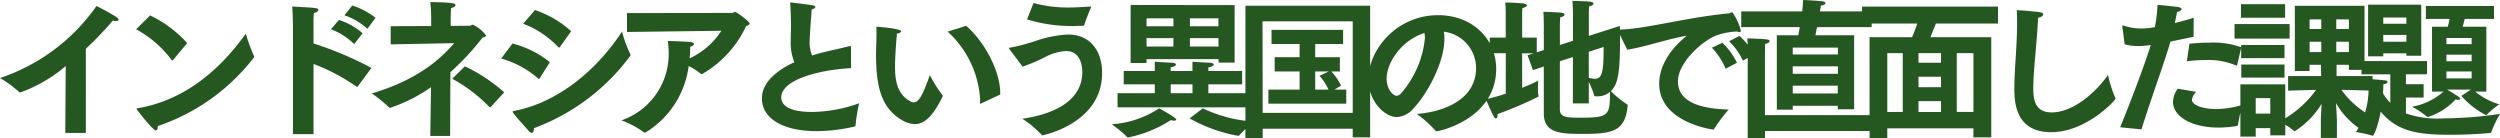
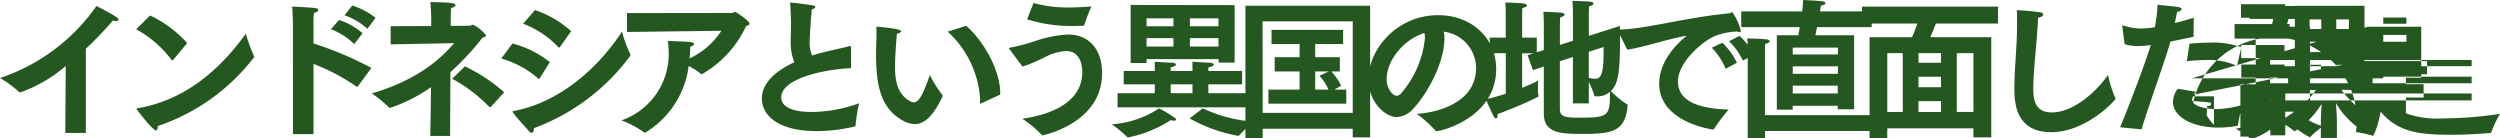
<svg xmlns="http://www.w3.org/2000/svg" width="299.862" height="16.596" viewBox="0 0 299.862 16.596">
-   <path id="パス_196747" data-name="パス 196747" d="M-141.831.864h2.466v-10.1a40.589,40.589,0,0,0,3.24-3.384,1.587,1.587,0,0,0,.378.054c.2,0,.306-.054.306-.162,0-.072-.072-.18-.234-.288-.792-.54-2.412-1.35-2.412-1.35a22.983,22.983,0,0,1-11.574,8.64,13.291,13.291,0,0,1,2.268,1.656.22.22,0,0,0,.162.072,17.207,17.207,0,0,0,5.454-3.168Zm8.5-12.438A13.134,13.134,0,0,1-129.1-7.92a.13.13,0,0,0,.108.072c.036,0,.054-.018.09-.036l1.692-2.034a14.091,14.091,0,0,0-4.446-3.312Zm13.158.522c-2.358,3.294-6.534,7.866-12.96,8.946-.108.018-.144.036-.144.072a.215.215,0,0,0,.072.144c.108.144,1.872,2.448,2.25,2.448.144,0,.216-.2.216-.45V.036a24.4,24.4,0,0,0,11.52-8.208c.036-.036.054-.054.054-.09a.256.256,0,0,0-.036-.108A20.2,20.2,0,0,1-120.177-11.052Zm11.826-2.2a7.966,7.966,0,0,1,2.754,1.62l.972-1.314a8.644,8.644,0,0,0-2.79-1.476Zm-1.62,1.674a8.086,8.086,0,0,1,2.79,1.782l1.008-1.3A8.074,8.074,0,0,0-109-12.69Zm-4.554,12.582h2.466V-7.416A23.721,23.721,0,0,1-106.911-4.7a.3.3,0,0,0,.09.036.12.12,0,0,0,.09-.072l1.62-2.2a41.448,41.448,0,0,0-6.948-2.934V-12.42a8.381,8.381,0,0,1,.054-1.1c.36-.09.522-.252.522-.378,0-.234-.252-.252-3.132-.4.072.792.09,2.232.09,2.232Zm19.1-6.642A18.364,18.364,0,0,1-90.963-2.25a.136.136,0,0,0,.072.036c.036,0,.072-.036.108-.054l1.6-1.746A20.135,20.135,0,0,0-93.9-7.128Zm-2.628,6.858h2.376l.036-7.65a31.3,31.3,0,0,0,3.852-4.14c.27-.09.432-.144.432-.252a4.19,4.19,0,0,0-1.584-1.3c-.144,0-.234.126-.414.126l-2.25.018v-.81c0-.486.018-1.026.054-1.332.324-.072.522-.216.522-.36,0-.27-.81-.306-3.024-.36a18.679,18.679,0,0,1,.108,1.89v.99l-4.86.018v2.178l7.614-.144c-1.548,1.8-4.3,4.392-9.882,6.03A15.737,15.737,0,0,1-103-2.2a.194.194,0,0,0,.126.054,18.949,18.949,0,0,0,4.914-2.484ZM-86.913-12.24A11.252,11.252,0,0,1-82.7-9.432c.036.036.054.054.09.054s.072-.036.126-.09l1.332-1.872a12.382,12.382,0,0,0-4.338-2.538Zm11.862.936c-3.006,4.608-7.65,8.5-12.924,9.522-.108.018-.2.036-.2.108a.278.278,0,0,0,.054.108c.324.486,1.458,1.692,1.872,2.178a.557.557,0,0,0,.378.234c.162,0,.252-.2.252-.558a25.205,25.205,0,0,0,11.5-8.6.231.231,0,0,0,.072-.18.242.242,0,0,0-.036-.144A14.585,14.585,0,0,1-75.051-11.3Zm-14.49,3.24A11.483,11.483,0,0,1-85.113-5.67a.164.164,0,0,0,.09.054c.054,0,.072-.036.108-.09l1.206-1.926a11.929,11.929,0,0,0-4.482-2.232Zm15.084-3.186,11.322-.144a9.082,9.082,0,0,1-3.816,3.312l.018-.144a9.422,9.422,0,0,0,.054-1.242c.288-.09.468-.216.468-.342,0-.09-.126-.18-.432-.234-.342-.054-2.718-.126-2.718-.126a9.878,9.878,0,0,1,.108,1.44,8.412,8.412,0,0,1-5.67,8.082A11.212,11.212,0,0,1-72.441.774a.163.163,0,0,0,.126.054c.036,0,.054-.018.108-.036a10.974,10.974,0,0,0,5.148-7.956,7.694,7.694,0,0,1,1.44.918.156.156,0,0,0,.108.054.132.132,0,0,0,.108-.036,12.846,12.846,0,0,0,5.238-5.742c.288-.072.414-.18.414-.288,0-.288-1.62-1.4-1.728-1.4-.126,0-.216.126-.342.126l-12.636.018Zm26.874,1.872v-.054c0-.09-.036-.126-.126-.126a.351.351,0,0,0-.126.018c-.7.2-2.088.486-2.952.7-.522.126-1.008.27-1.458.414a3.774,3.774,0,0,1-.306-1.62c0-.63.2-3.276.252-3.906.27-.072.432-.18.432-.288,0-.09-.108-.162-.306-.2-.342-.072-2.484-.342-2.646-.342-.054,0-.072.018-.072.054s.018.072.018.126c.054.972.09,1.89.09,2.466,0,.7-.036,1.35-.036,1.944a6.405,6.405,0,0,0,.432,2.574c-2.43,1.116-3.888,2.628-3.888,4.32,0,2.376,2.43,3.942,6.57,3.942A20.438,20.438,0,0,0-47.151.09a.119.119,0,0,0,.108-.126A19.887,19.887,0,0,1-46.611-2.7a17.055,17.055,0,0,1-5.652,1.044c-3.474,0-3.69-1.278-3.69-1.746,0-2.07,4.356-3.294,8.37-3.51Zm17.892,5.634V-3.96c0-2.466-1.764-6.012-4.086-8.028l-2.214.7A11.957,11.957,0,0,1-32.1-3.168c0,.126-.018.234-.018.36q0,.162.054.162c.036,0,.054-.018.09-.036Zm-8.442-2.34c-.846,2.43-1.332,3.276-1.926,3.276a.968.968,0,0,1-.486-.162c-1.494-.846-1.764-2.466-1.764-4.1,0-1.314.18-3.456.234-3.978.324-.054.5-.18.5-.288,0-.324-2.772-.54-2.9-.54-.072,0-.072.036-.072.144.018.2.018.414.018.648,0,.828-.054,1.836-.054,2.574,0,3.834.648,6.39,3.078,7.812a3.186,3.186,0,0,0,1.566.5c1.188,0,2.25-1.026,3.33-3.312,0-.018.018-.054.018-.072a.152.152,0,0,0-.036-.108A15.049,15.049,0,0,1-38.133-6.084Zm11.664-6.678a17.9,17.9,0,0,0,5.67.792c.36,0,.7-.018,1.062-.018.072-.018.108-.036.126-.09.18-.612.756-2.016.846-2.232-1.008.072-1.89.126-2.7.126a15.668,15.668,0,0,1-4.23-.54Zm-.54,5.67a19.629,19.629,0,0,0,2.844-1.224,6.365,6.365,0,0,1,2.376-.648c1.836,0,1.944,2.016,1.944,2.52,0,3.348-3.222,5.04-7.2,5.6a12.178,12.178,0,0,1,2.3,1.908c.036.072.072.09.108.09,0,0,7.146-1.386,7.164-7.434v-.072c0-2.772-1.548-4.59-4.068-4.59a14.065,14.065,0,0,0-3.978.792,23.906,23.906,0,0,1-2.934.774c-.126.018-.18.036-.18.09a.493.493,0,0,0,.072.126Zm12.96-.432h1.908v-.468H-3.5v.414h1.926v-6.894l-12.474-.018ZM-6.975-.882A18.593,18.593,0,0,0-1.161,1.206a.149.149,0,0,0,.144-.054A14.007,14.007,0,0,1,.765-.5,16.691,16.691,0,0,1-5.391-2.088Zm-8.64-1.332H.081V-3.906H-4.725V-4.968h4.05v-1.6h-4.05V-7c.432-.072.648-.216.648-.342,0-.108-.162-.2-.468-.216-.45-.018-1.98-.108-2.088-.126V-6.57h-2.61V-7c.414-.072.63-.216.63-.342,0-.108-.162-.2-.468-.216-.45-.018-1.962-.108-2.07-.126V-6.57h-3.726v1.6h3.726v1.062h-4.464Zm4.986.126A11.708,11.708,0,0,1-16.317-.18a14.148,14.148,0,0,1,1.854,1.53c.036.036.054.054.09.054s.054-.018.09-.018A14.73,14.73,0,0,0-9.225-.684a1.4,1.4,0,0,0,.378.072c.144,0,.27-.054.27-.126C-8.577-.972-10.449-2-10.629-2.088Zm3.69-9.846v-.954h3.42v.954Zm0,2.43v-1.008h3.42L-3.5-9.5Zm-5.2-2.43v-.954h3.222v.954Zm0,2.43v-1.008h3.222V-9.5Zm2.9,5.6V-4.968h2.61v1.062ZM-.279,1.512l2.07-.018V.36h10.8V1.386h2.088V-14.4H-.279Zm2.07-3.06-.018-10.98H12.591v10.98Zm.684-1.1h9.342V-4.338H10.4l.792-.468a6.693,6.693,0,0,0-1.17-1.71h1.026v-1.71H8.091V-9.81h3.348V-11.5H2.853V-9.81H6.219v1.584H3.231v1.71H6.219v2.178H2.475ZM8.091-4.338V-6.516H9.729L8.6-5.994a6.009,6.009,0,0,1,1.08,1.656ZM20.277-1.422a14.43,14.43,0,0,1,2.232,2,.136.136,0,0,0,.126.072c.54,0,7.146-1.584,7.164-7.452,0-3.708-2.934-6.462-6.966-6.462-4.878,0-8.352,4.032-8.352,7.686,0,2.808,2.07,4.536,3.384,4.536a2.836,2.836,0,0,0,2.052-1.08C21.663-4,23.589-7.7,23.589-10.44a4.234,4.234,0,0,0-.072-.846,4.409,4.409,0,0,1,3.87,4.356C27.387-3.042,23.337-1.638,20.277-1.422Zm.918-9.7a3.569,3.569,0,0,1,.054.63,11.855,11.855,0,0,1-2.826,6.57.8.8,0,0,1-.594.324c-.324,0-1.17-.684-1.17-2.034C16.659-7.722,18.6-10.332,21.2-11.124Zm9.756,7.272a24,24,0,0,1-2.376.666,21.08,21.08,0,0,0,.936,2.07c.09.162.18.234.27.234.108,0,.18-.144.18-.4V-1.4a46.653,46.653,0,0,0,4.788-2.034c.09-.036.126-.054.126-.144a.2.2,0,0,0-.018-.09,4.666,4.666,0,0,1-.054-.792c0-.468.036-.954.036-.954a19.84,19.84,0,0,1-1.926.864v-4.14H34.3l-.738.234.648,1.782,1.3-.432v5.634c0,2.448,2.16,2.448,4.824,2.448,3.492,0,4.914-.378,5.22-3.276,0-.054.018-.108.018-.144a.143.143,0,0,0-.108-.144,11.375,11.375,0,0,1-1.908-1.566c.882-.882,1.1-2.232,1.1-6.516,0-.5-.018-.954-.018-1.3l-3.726,1.188v-2.826s.018-.5.036-.72c.36-.072.522-.2.522-.324,0-.09-.108-.18-.306-.216-.4-.072-2.214-.108-2.214-.108.036.432.054,1.4.054,1.4v3.384l-1.566.5v-2.484s.018-.612.036-.828c.36-.072.522-.216.522-.324s-.09-.18-.288-.216c-.4-.072-2.25-.126-2.25-.126.036.378.054,1.548.054,1.548v3.042l-.846.27v-1.764H32.913v-2.682s0-.648.036-.864c.378-.09.54-.216.54-.306,0-.108-.144-.2-.4-.234-.558-.09-2.2-.126-2.2-.126.054.486.054,1.332.054,1.332v2.88H29.025v1.872h1.926Zm9.954-5.022,1.782-.576c0,2.97-.162,3.816-1.062,3.816a2.757,2.757,0,0,1-.72-.126ZM39-2.682h1.908V-5.256a10.674,10.674,0,0,1,.648,1.6c.018.09.036.126.216.126h.144a2.229,2.229,0,0,0,1.53-.54c0,2.826-.108,3.1-3.51,3.1-1.71,0-2.5-.036-2.5-1.008V-7.74L39-8.244Zm18.738-7.452a8.062,8.062,0,0,1,1.656,2.322l1.332-.756a8.8,8.8,0,0,0-1.746-2.214Zm-2.07.774a8.384,8.384,0,0,1,1.656,2.52l1.35-.72a8.158,8.158,0,0,0-1.746-2.394Zm-10.152.234c2.16-.324,4.716-1.26,7.146-1.674-2.232,1.782-3.312,3.888-3.312,5.742,0,4.5,5.922,5.436,6.426,5.508h.054a.13.13,0,0,0,.108-.072,19.929,19.929,0,0,1,1.746-2.322c-3.006-.09-6.084-.72-6.084-3.384,0-2.3,3.006-4.9,4.572-5.49a8.175,8.175,0,0,1,2.538-.486,1.113,1.113,0,0,0,.288.072c.09,0,.144-.054.144-.162a6.4,6.4,0,0,0-1.026-2.232.534.534,0,0,0-.2.072.377.377,0,0,1-.2.072c-5.13.486-10.062,1.89-13.086,1.944-.162,0-.234.018-.234.09a.764.764,0,0,0,.09.216Zm17.946,7.2h1.908v-.468h5.4v.414h1.962v-8.874H68.085c.054-.216.108-.576.2-.972h6.552v-1.89h-6.21c.054-.27.09-.5.126-.7.4-.054.54-.18.54-.288,0-.09-.09-.18-.252-.2-.612-.108-2.43-.18-2.43-.18-.018.45-.054.918-.108,1.368H59.193v1.89h7.02c-.072.432-.144.774-.18.972H63.459Zm-3.492,3.42h2.07V.63H75V-1.278H62.037V-8.856s0-.558.036-.972c.36-.072.522-.2.522-.324,0-.09-.108-.18-.306-.2-.648-.09-2.376-.126-2.376-.126a12.114,12.114,0,0,1,.054,1.3V1.494Zm5.4-10.044v-.828h5.418v.828Zm0,2.322v-.9h5.418v.9Zm0,2.358v-.936h5.4v.936Zm9.216,5.364h2.124V.306H87.039v1.08h2.142V-10.62H81.873c.234-.54.468-1.134.666-1.638h7.452v-2.034H73.683v2.034h6.624c-.18.5-.378,1.1-.63,1.638H74.583Zm10.458-3.15V-8.712h2v7.056Zm-4.59-5.9V-8.712h2.7V-7.56Zm0,2.934v-1.26h2.7v1.26Zm0,2.97v-1.3h2.7v1.3Zm-3.744,0V-8.712h1.854v7.056ZM103.185-6.1C101.727-4,99.009-1.6,96.435-1.6c-1.962,0-2.214-1.458-2.214-2.844,0-2.232.45-5.544.576-8.514.4-.072.612-.234.612-.4,0-.108-.108-.216-.36-.252-.5-.09-2.106-.234-2.808-.252.036.54.036,1.08.036,1.62,0,2.7-.324,5.364-.324,7.812,0,1.692.18,5.2,4.41,5.2,4.212,0,7.722-3.834,7.722-4.014a.708.708,0,0,0-.036-.108A15,15,0,0,1,103.185-6.1Zm9.45-1.638a18.526,18.526,0,0,1,2.214-.144,8.479,8.479,0,0,1,3.69.648.136.136,0,0,0,.072.018c.036,0,.054-.036.072-.09l.486-2.106a9.914,9.914,0,0,0-3.816-.558c-.792,0-1.62.054-2.394.126Zm-1.08,3.294a2.685,2.685,0,0,0-.576,1.584c0,1.728,2.2,3.078,5.472,3.078a12.6,12.6,0,0,0,2.214-.2c.072-.018.09-.072.108-.126A22.181,22.181,0,0,1,119.3-2.5a11.7,11.7,0,0,1-3.132.5c-1.512,0-2.916-.45-2.916-1.116a1.748,1.748,0,0,1,.5-.954ZM107.2.432c.99-3.24,2.844-8.28,3.474-10.53.882-.18,1.836-.378,2.772-.576l.018-2.286c-.774.252-1.548.468-2.268.63.108-.486.216-.99.27-1.332.324-.036.54-.18.54-.324,0-.09-.108-.2-.4-.252-.558-.09-2.484-.27-2.484-.27a16.09,16.09,0,0,1-.324,2.682,9.29,9.29,0,0,1-1.656.162,6.508,6.508,0,0,1-2.052-.342.351.351,0,0,0-.126-.018c-.054,0-.072.018-.072.072,0,.036.018.072.018.108l.27,2.07a6.1,6.1,0,0,0,1.638.216,11.152,11.152,0,0,0,1.494-.126c-.72,2.358-2.466,6.93-3.672,9.864ZM119.133-12.96h5.292v-1.62h-5.292ZM119.061,1.3H120.9V.288h1.746v.864h1.8V-.108a5.476,5.476,0,0,1,1.026.72c.036.036.054.054.09.054a10,10,0,0,0,3.24-3.294c-.036.774-.09,1.656-.09,2.106v1.98h1.926V-.5c0-.5-.054-1.4-.108-2.214a9.38,9.38,0,0,0,3.114,3.24c.018,0,.036-.018.054-.036a12.56,12.56,0,0,1,1.836-1.278,10.475,10.475,0,0,1-4.356-3.528c1.584.036,3.744.108,3.744.108V-5.958H130.6v-1.35h1.476V-6.7h1.872v-7.686h-8.352V-6.57h1.764v-.738h1.368l.018,1.35h-3.96v1.746s1.872-.054,3.348-.09a12.173,12.173,0,0,1-3.69,3.4V-4.968h-5.382Zm-.7-11.754h6.606V-12.2h-6.606Zm.792,2.34h5.2V-9.684h-5.2Zm.018,2.34h5.184V-7.344h-5.184Zm11.394-5.832v-1.152h1.512v1.152Zm0,2.772V-10.08h1.512v1.242Zm-3.2-2.772v-1.152h1.4v1.152Zm0,2.772V-10.08h1.4v1.242ZM120.9-1.458V-3.312h1.746v1.854ZM142.047-4.1h1.386a7.841,7.841,0,0,1-3.78,1.818,9.559,9.559,0,0,1,1.8,1.206c.036.018.054.036.072.036a7.692,7.692,0,0,0,3.348-2.124.888.888,0,0,0,.27.054c.18,0,.288-.072.288-.162,0-.054-.036-.162-1.566-1.062h2.826l-1.116.756a9.865,9.865,0,0,0,2.88,2.268.3.3,0,0,0,.09.036.1.1,0,0,0,.072-.054,10.124,10.124,0,0,1,1.494-1.242,8.153,8.153,0,0,1-2.88-1.53h1.332V-11.88h-2.844c.09-.306.18-.648.252-.936h3.51v-1.548h-8.172v1.548h2.844c-.054.288-.126.63-.216.936h-1.89Zm-7.668-4.23H136.2v-.36h2.772v.288h1.782v-6.12h-6.372Zm-.792,2.16h3.456v3.42a5.964,5.964,0,0,1-.882-1.152c.054-.648.054-1.08.054-1.08.342-.036.5-.162.5-.288,0-.072-.072-.144-.234-.162-.432-.072-2.088-.18-2.088-.18s.036.342.036.864A9.459,9.459,0,0,1,132.921.756a14.059,14.059,0,0,1,1.98.432.056.056,0,0,0,.036.018c.108,0,.576-.918.954-2.9C137.925.756,140.5,1.08,144.279,1.08c1.872,0,3.69-.108,4.7-.216.09,0,.162,0,.18-.09a12.757,12.757,0,0,1,1.044-2.2,47.627,47.627,0,0,1-6.75.54,11.6,11.6,0,0,1-4.536-.594V-3.384h2.124v-1.6h-2.124V-6.174h2.538V-7.758h-7.866Zm10.188-3.618v-.738H146.8v.738Zm0,2.052v-.792H146.8v.792Zm0,2.052v-.828H146.8v.828ZM136.2-12.24v-.738h2.772v.738Zm0,2.16v-.81h2.772v.81Z" transform="translate(149.661 15.084)" fill="#255720" />
+   <path id="パス_196747" data-name="パス 196747" d="M-141.831.864h2.466v-10.1a40.589,40.589,0,0,0,3.24-3.384,1.587,1.587,0,0,0,.378.054c.2,0,.306-.054.306-.162,0-.072-.072-.18-.234-.288-.792-.54-2.412-1.35-2.412-1.35a22.983,22.983,0,0,1-11.574,8.64,13.291,13.291,0,0,1,2.268,1.656.22.22,0,0,0,.162.072,17.207,17.207,0,0,0,5.454-3.168Zm8.5-12.438A13.134,13.134,0,0,1-129.1-7.92a.13.13,0,0,0,.108.072c.036,0,.054-.018.09-.036l1.692-2.034a14.091,14.091,0,0,0-4.446-3.312Zm13.158.522c-2.358,3.294-6.534,7.866-12.96,8.946-.108.018-.144.036-.144.072a.215.215,0,0,0,.072.144c.108.144,1.872,2.448,2.25,2.448.144,0,.216-.2.216-.45V.036a24.4,24.4,0,0,0,11.52-8.208c.036-.036.054-.054.054-.09a.256.256,0,0,0-.036-.108A20.2,20.2,0,0,1-120.177-11.052Zm11.826-2.2a7.966,7.966,0,0,1,2.754,1.62l.972-1.314a8.644,8.644,0,0,0-2.79-1.476Zm-1.62,1.674a8.086,8.086,0,0,1,2.79,1.782l1.008-1.3A8.074,8.074,0,0,0-109-12.69Zm-4.554,12.582h2.466V-7.416A23.721,23.721,0,0,1-106.911-4.7a.3.3,0,0,0,.09.036.12.12,0,0,0,.09-.072l1.62-2.2a41.448,41.448,0,0,0-6.948-2.934V-12.42a8.381,8.381,0,0,1,.054-1.1c.36-.09.522-.252.522-.378,0-.234-.252-.252-3.132-.4.072.792.09,2.232.09,2.232Zm19.1-6.642A18.364,18.364,0,0,1-90.963-2.25a.136.136,0,0,0,.072.036c.036,0,.072-.036.108-.054l1.6-1.746A20.135,20.135,0,0,0-93.9-7.128Zm-2.628,6.858h2.376l.036-7.65a31.3,31.3,0,0,0,3.852-4.14c.27-.09.432-.144.432-.252a4.19,4.19,0,0,0-1.584-1.3c-.144,0-.234.126-.414.126l-2.25.018v-.81c0-.486.018-1.026.054-1.332.324-.072.522-.216.522-.36,0-.27-.81-.306-3.024-.36a18.679,18.679,0,0,1,.108,1.89v.99l-4.86.018v2.178l7.614-.144c-1.548,1.8-4.3,4.392-9.882,6.03A15.737,15.737,0,0,1-103-2.2a.194.194,0,0,0,.126.054,18.949,18.949,0,0,0,4.914-2.484ZM-86.913-12.24A11.252,11.252,0,0,1-82.7-9.432c.036.036.054.054.09.054s.072-.036.126-.09l1.332-1.872a12.382,12.382,0,0,0-4.338-2.538Zm11.862.936c-3.006,4.608-7.65,8.5-12.924,9.522-.108.018-.2.036-.2.108a.278.278,0,0,0,.054.108c.324.486,1.458,1.692,1.872,2.178a.557.557,0,0,0,.378.234c.162,0,.252-.2.252-.558a25.205,25.205,0,0,0,11.5-8.6.231.231,0,0,0,.072-.18.242.242,0,0,0-.036-.144A14.585,14.585,0,0,1-75.051-11.3Zm-14.49,3.24A11.483,11.483,0,0,1-85.113-5.67a.164.164,0,0,0,.09.054c.054,0,.072-.036.108-.09l1.206-1.926a11.929,11.929,0,0,0-4.482-2.232Zm15.084-3.186,11.322-.144a9.082,9.082,0,0,1-3.816,3.312l.018-.144a9.422,9.422,0,0,0,.054-1.242c.288-.09.468-.216.468-.342,0-.09-.126-.18-.432-.234-.342-.054-2.718-.126-2.718-.126a9.878,9.878,0,0,1,.108,1.44,8.412,8.412,0,0,1-5.67,8.082A11.212,11.212,0,0,1-72.441.774a.163.163,0,0,0,.126.054c.036,0,.054-.018.108-.036a10.974,10.974,0,0,0,5.148-7.956,7.694,7.694,0,0,1,1.44.918.156.156,0,0,0,.108.054.132.132,0,0,0,.108-.036,12.846,12.846,0,0,0,5.238-5.742c.288-.072.414-.18.414-.288,0-.288-1.62-1.4-1.728-1.4-.126,0-.216.126-.342.126l-12.636.018Zm26.874,1.872v-.054c0-.09-.036-.126-.126-.126a.351.351,0,0,0-.126.018c-.7.2-2.088.486-2.952.7-.522.126-1.008.27-1.458.414a3.774,3.774,0,0,1-.306-1.62c0-.63.2-3.276.252-3.906.27-.072.432-.18.432-.288,0-.09-.108-.162-.306-.2-.342-.072-2.484-.342-2.646-.342-.054,0-.072.018-.072.054s.018.072.018.126c.054.972.09,1.89.09,2.466,0,.7-.036,1.35-.036,1.944a6.405,6.405,0,0,0,.432,2.574c-2.43,1.116-3.888,2.628-3.888,4.32,0,2.376,2.43,3.942,6.57,3.942A20.438,20.438,0,0,0-47.151.09a.119.119,0,0,0,.108-.126A19.887,19.887,0,0,1-46.611-2.7a17.055,17.055,0,0,1-5.652,1.044c-3.474,0-3.69-1.278-3.69-1.746,0-2.07,4.356-3.294,8.37-3.51Zm17.892,5.634V-3.96c0-2.466-1.764-6.012-4.086-8.028l-2.214.7A11.957,11.957,0,0,1-32.1-3.168c0,.126-.018.234-.018.36q0,.162.054.162c.036,0,.054-.018.09-.036Zm-8.442-2.34c-.846,2.43-1.332,3.276-1.926,3.276a.968.968,0,0,1-.486-.162c-1.494-.846-1.764-2.466-1.764-4.1,0-1.314.18-3.456.234-3.978.324-.054.5-.18.5-.288,0-.324-2.772-.54-2.9-.54-.072,0-.072.036-.072.144.018.2.018.414.018.648,0,.828-.054,1.836-.054,2.574,0,3.834.648,6.39,3.078,7.812a3.186,3.186,0,0,0,1.566.5c1.188,0,2.25-1.026,3.33-3.312,0-.018.018-.054.018-.072a.152.152,0,0,0-.036-.108A15.049,15.049,0,0,1-38.133-6.084Zm11.664-6.678a17.9,17.9,0,0,0,5.67.792c.36,0,.7-.018,1.062-.018.072-.018.108-.036.126-.09.18-.612.756-2.016.846-2.232-1.008.072-1.89.126-2.7.126a15.668,15.668,0,0,1-4.23-.54Zm-.54,5.67a19.629,19.629,0,0,0,2.844-1.224,6.365,6.365,0,0,1,2.376-.648c1.836,0,1.944,2.016,1.944,2.52,0,3.348-3.222,5.04-7.2,5.6a12.178,12.178,0,0,1,2.3,1.908c.036.072.072.09.108.09,0,0,7.146-1.386,7.164-7.434v-.072c0-2.772-1.548-4.59-4.068-4.59a14.065,14.065,0,0,0-3.978.792,23.906,23.906,0,0,1-2.934.774c-.126.018-.18.036-.18.09a.493.493,0,0,0,.072.126Zm12.96-.432h1.908v-.468H-3.5v.414h1.926v-6.894l-12.474-.018ZM-6.975-.882A18.593,18.593,0,0,0-1.161,1.206a.149.149,0,0,0,.144-.054A14.007,14.007,0,0,1,.765-.5,16.691,16.691,0,0,1-5.391-2.088Zm-8.64-1.332H.081V-3.906H-4.725V-4.968h4.05v-1.6h-4.05V-7c.432-.072.648-.216.648-.342,0-.108-.162-.2-.468-.216-.45-.018-1.98-.108-2.088-.126V-6.57h-2.61V-7c.414-.072.63-.216.63-.342,0-.108-.162-.2-.468-.216-.45-.018-1.962-.108-2.07-.126V-6.57h-3.726v1.6h3.726v1.062h-4.464Zm4.986.126A11.708,11.708,0,0,1-16.317-.18a14.148,14.148,0,0,1,1.854,1.53c.036.036.054.054.09.054s.054-.018.09-.018A14.73,14.73,0,0,0-9.225-.684a1.4,1.4,0,0,0,.378.072c.144,0,.27-.054.27-.126C-8.577-.972-10.449-2-10.629-2.088Zm3.69-9.846v-.954h3.42v.954Zm0,2.43v-1.008h3.42L-3.5-9.5Zm-5.2-2.43v-.954h3.222v.954Zm0,2.43v-1.008h3.222V-9.5Zm2.9,5.6V-4.968h2.61v1.062ZM-.279,1.512l2.07-.018V.36h10.8V1.386h2.088V-14.4H-.279Zm2.07-3.06-.018-10.98H12.591v10.98Zm.684-1.1h9.342V-4.338H10.4l.792-.468a6.693,6.693,0,0,0-1.17-1.71h1.026v-1.71H8.091V-9.81h3.348V-11.5H2.853V-9.81H6.219v1.584H3.231v1.71H6.219v2.178H2.475ZM8.091-4.338V-6.516H9.729L8.6-5.994a6.009,6.009,0,0,1,1.08,1.656ZM20.277-1.422a14.43,14.43,0,0,1,2.232,2,.136.136,0,0,0,.126.072c.54,0,7.146-1.584,7.164-7.452,0-3.708-2.934-6.462-6.966-6.462-4.878,0-8.352,4.032-8.352,7.686,0,2.808,2.07,4.536,3.384,4.536a2.836,2.836,0,0,0,2.052-1.08C21.663-4,23.589-7.7,23.589-10.44a4.234,4.234,0,0,0-.072-.846,4.409,4.409,0,0,1,3.87,4.356C27.387-3.042,23.337-1.638,20.277-1.422Zm.918-9.7a3.569,3.569,0,0,1,.054.63,11.855,11.855,0,0,1-2.826,6.57.8.8,0,0,1-.594.324c-.324,0-1.17-.684-1.17-2.034C16.659-7.722,18.6-10.332,21.2-11.124Zm9.756,7.272a24,24,0,0,1-2.376.666,21.08,21.08,0,0,0,.936,2.07c.09.162.18.234.27.234.108,0,.18-.144.18-.4V-1.4a46.653,46.653,0,0,0,4.788-2.034c.09-.036.126-.054.126-.144a.2.2,0,0,0-.018-.09,4.666,4.666,0,0,1-.054-.792c0-.468.036-.954.036-.954a19.84,19.84,0,0,1-1.926.864v-4.14H34.3l-.738.234.648,1.782,1.3-.432v5.634c0,2.448,2.16,2.448,4.824,2.448,3.492,0,4.914-.378,5.22-3.276,0-.054.018-.108.018-.144a.143.143,0,0,0-.108-.144,11.375,11.375,0,0,1-1.908-1.566c.882-.882,1.1-2.232,1.1-6.516,0-.5-.018-.954-.018-1.3l-3.726,1.188v-2.826s.018-.5.036-.72c.36-.072.522-.2.522-.324,0-.09-.108-.18-.306-.216-.4-.072-2.214-.108-2.214-.108.036.432.054,1.4.054,1.4v3.384l-1.566.5v-2.484s.018-.612.036-.828c.36-.072.522-.216.522-.324s-.09-.18-.288-.216c-.4-.072-2.25-.126-2.25-.126.036.378.054,1.548.054,1.548v3.042l-.846.27v-1.764H32.913v-2.682s0-.648.036-.864c.378-.09.54-.216.54-.306,0-.108-.144-.2-.4-.234-.558-.09-2.2-.126-2.2-.126.054.486.054,1.332.054,1.332v2.88H29.025v1.872h1.926Zm9.954-5.022,1.782-.576c0,2.97-.162,3.816-1.062,3.816a2.757,2.757,0,0,1-.72-.126ZM39-2.682h1.908V-5.256a10.674,10.674,0,0,1,.648,1.6c.018.09.036.126.216.126h.144a2.229,2.229,0,0,0,1.53-.54c0,2.826-.108,3.1-3.51,3.1-1.71,0-2.5-.036-2.5-1.008V-7.74L39-8.244Zm18.738-7.452a8.062,8.062,0,0,1,1.656,2.322l1.332-.756a8.8,8.8,0,0,0-1.746-2.214Zm-2.07.774a8.384,8.384,0,0,1,1.656,2.52l1.35-.72a8.158,8.158,0,0,0-1.746-2.394Zm-10.152.234c2.16-.324,4.716-1.26,7.146-1.674-2.232,1.782-3.312,3.888-3.312,5.742,0,4.5,5.922,5.436,6.426,5.508h.054a.13.13,0,0,0,.108-.072,19.929,19.929,0,0,1,1.746-2.322c-3.006-.09-6.084-.72-6.084-3.384,0-2.3,3.006-4.9,4.572-5.49a8.175,8.175,0,0,1,2.538-.486,1.113,1.113,0,0,0,.288.072c.09,0,.144-.054.144-.162a6.4,6.4,0,0,0-1.026-2.232.534.534,0,0,0-.2.072.377.377,0,0,1-.2.072c-5.13.486-10.062,1.89-13.086,1.944-.162,0-.234.018-.234.09a.764.764,0,0,0,.09.216Zm17.946,7.2h1.908v-.468h5.4v.414h1.962v-8.874H68.085c.054-.216.108-.576.2-.972h6.552v-1.89h-6.21c.054-.27.09-.5.126-.7.4-.054.54-.18.54-.288,0-.09-.09-.18-.252-.2-.612-.108-2.43-.18-2.43-.18-.018.45-.054.918-.108,1.368H59.193v1.89h7.02c-.072.432-.144.774-.18.972H63.459Zm-3.492,3.42h2.07V.63H75V-1.278H62.037V-8.856s0-.558.036-.972c.36-.072.522-.2.522-.324,0-.09-.108-.18-.306-.2-.648-.09-2.376-.126-2.376-.126a12.114,12.114,0,0,1,.054,1.3V1.494Zm5.4-10.044v-.828h5.418v.828Zm0,2.322v-.9h5.418v.9Zm0,2.358v-.936h5.4v.936Zm9.216,5.364h2.124V.306H87.039v1.08h2.142V-10.62H81.873c.234-.54.468-1.134.666-1.638h7.452v-2.034H73.683v2.034h6.624c-.18.5-.378,1.1-.63,1.638H74.583Zm10.458-3.15V-8.712h2v7.056Zm-4.59-5.9V-8.712h2.7V-7.56Zm0,2.934v-1.26h2.7v1.26Zm0,2.97v-1.3h2.7v1.3Zm-3.744,0V-8.712h1.854v7.056ZM103.185-6.1C101.727-4,99.009-1.6,96.435-1.6c-1.962,0-2.214-1.458-2.214-2.844,0-2.232.45-5.544.576-8.514.4-.072.612-.234.612-.4,0-.108-.108-.216-.36-.252-.5-.09-2.106-.234-2.808-.252.036.54.036,1.08.036,1.62,0,2.7-.324,5.364-.324,7.812,0,1.692.18,5.2,4.41,5.2,4.212,0,7.722-3.834,7.722-4.014a.708.708,0,0,0-.036-.108A15,15,0,0,1,103.185-6.1Zm9.45-1.638a18.526,18.526,0,0,1,2.214-.144,8.479,8.479,0,0,1,3.69.648.136.136,0,0,0,.072.018c.036,0,.054-.036.072-.09l.486-2.106a9.914,9.914,0,0,0-3.816-.558c-.792,0-1.62.054-2.394.126Zm-1.08,3.294a2.685,2.685,0,0,0-.576,1.584c0,1.728,2.2,3.078,5.472,3.078a12.6,12.6,0,0,0,2.214-.2c.072-.018.09-.072.108-.126A22.181,22.181,0,0,1,119.3-2.5a11.7,11.7,0,0,1-3.132.5c-1.512,0-2.916-.45-2.916-1.116a1.748,1.748,0,0,1,.5-.954ZM107.2.432c.99-3.24,2.844-8.28,3.474-10.53.882-.18,1.836-.378,2.772-.576l.018-2.286c-.774.252-1.548.468-2.268.63.108-.486.216-.99.27-1.332.324-.036.54-.18.54-.324,0-.09-.108-.2-.4-.252-.558-.09-2.484-.27-2.484-.27a16.09,16.09,0,0,1-.324,2.682,9.29,9.29,0,0,1-1.656.162,6.508,6.508,0,0,1-2.052-.342.351.351,0,0,0-.126-.018c-.054,0-.072.018-.072.072,0,.036.018.072.018.108l.27,2.07a6.1,6.1,0,0,0,1.638.216,11.152,11.152,0,0,0,1.494-.126c-.72,2.358-2.466,6.93-3.672,9.864ZM119.133-12.96h5.292v-1.62h-5.292ZM119.061,1.3H120.9V.288h1.746v.864h1.8V-.108a5.476,5.476,0,0,1,1.026.72c.036.036.054.054.09.054a10,10,0,0,0,3.24-3.294c-.036.774-.09,1.656-.09,2.106v1.98h1.926V-.5c0-.5-.054-1.4-.108-2.214a9.38,9.38,0,0,0,3.114,3.24c.018,0,.036-.018.054-.036a12.56,12.56,0,0,1,1.836-1.278,10.475,10.475,0,0,1-4.356-3.528c1.584.036,3.744.108,3.744.108V-5.958H130.6v-1.35h1.476V-6.7h1.872v-7.686h-8.352V-6.57h1.764v-.738h1.368l.018,1.35h-3.96v1.746s1.872-.054,3.348-.09a12.173,12.173,0,0,1-3.69,3.4V-4.968h-5.382Zm-.7-11.754h6.606V-12.2h-6.606Zm.792,2.34h5.2V-9.684h-5.2Zm.018,2.34h5.184V-7.344h-5.184Zm11.394-5.832v-1.152h1.512v1.152Zm0,2.772V-10.08h1.512v1.242Zm-3.2-2.772v-1.152h1.4v1.152Zm0,2.772V-10.08h1.4v1.242ZM120.9-1.458V-3.312h1.746v1.854Zh1.386a7.841,7.841,0,0,1-3.78,1.818,9.559,9.559,0,0,1,1.8,1.206c.036.018.054.036.072.036a7.692,7.692,0,0,0,3.348-2.124.888.888,0,0,0,.27.054c.18,0,.288-.072.288-.162,0-.054-.036-.162-1.566-1.062h2.826l-1.116.756a9.865,9.865,0,0,0,2.88,2.268.3.3,0,0,0,.09.036.1.1,0,0,0,.072-.054,10.124,10.124,0,0,1,1.494-1.242,8.153,8.153,0,0,1-2.88-1.53h1.332V-11.88h-2.844c.09-.306.18-.648.252-.936h3.51v-1.548h-8.172v1.548h2.844c-.054.288-.126.63-.216.936h-1.89Zm-7.668-4.23H136.2v-.36h2.772v.288h1.782v-6.12h-6.372Zm-.792,2.16h3.456v3.42a5.964,5.964,0,0,1-.882-1.152c.054-.648.054-1.08.054-1.08.342-.036.5-.162.5-.288,0-.072-.072-.144-.234-.162-.432-.072-2.088-.18-2.088-.18s.036.342.036.864A9.459,9.459,0,0,1,132.921.756a14.059,14.059,0,0,1,1.98.432.056.056,0,0,0,.036.018c.108,0,.576-.918.954-2.9C137.925.756,140.5,1.08,144.279,1.08c1.872,0,3.69-.108,4.7-.216.09,0,.162,0,.18-.09a12.757,12.757,0,0,1,1.044-2.2,47.627,47.627,0,0,1-6.75.54,11.6,11.6,0,0,1-4.536-.594V-3.384h2.124v-1.6h-2.124V-6.174h2.538V-7.758h-7.866Zm10.188-3.618v-.738H146.8v.738Zm0,2.052v-.792H146.8v.792Zm0,2.052v-.828H146.8v.828ZM136.2-12.24v-.738h2.772v.738Zm0,2.16v-.81h2.772v.81Z" transform="translate(149.661 15.084)" fill="#255720" />
</svg>